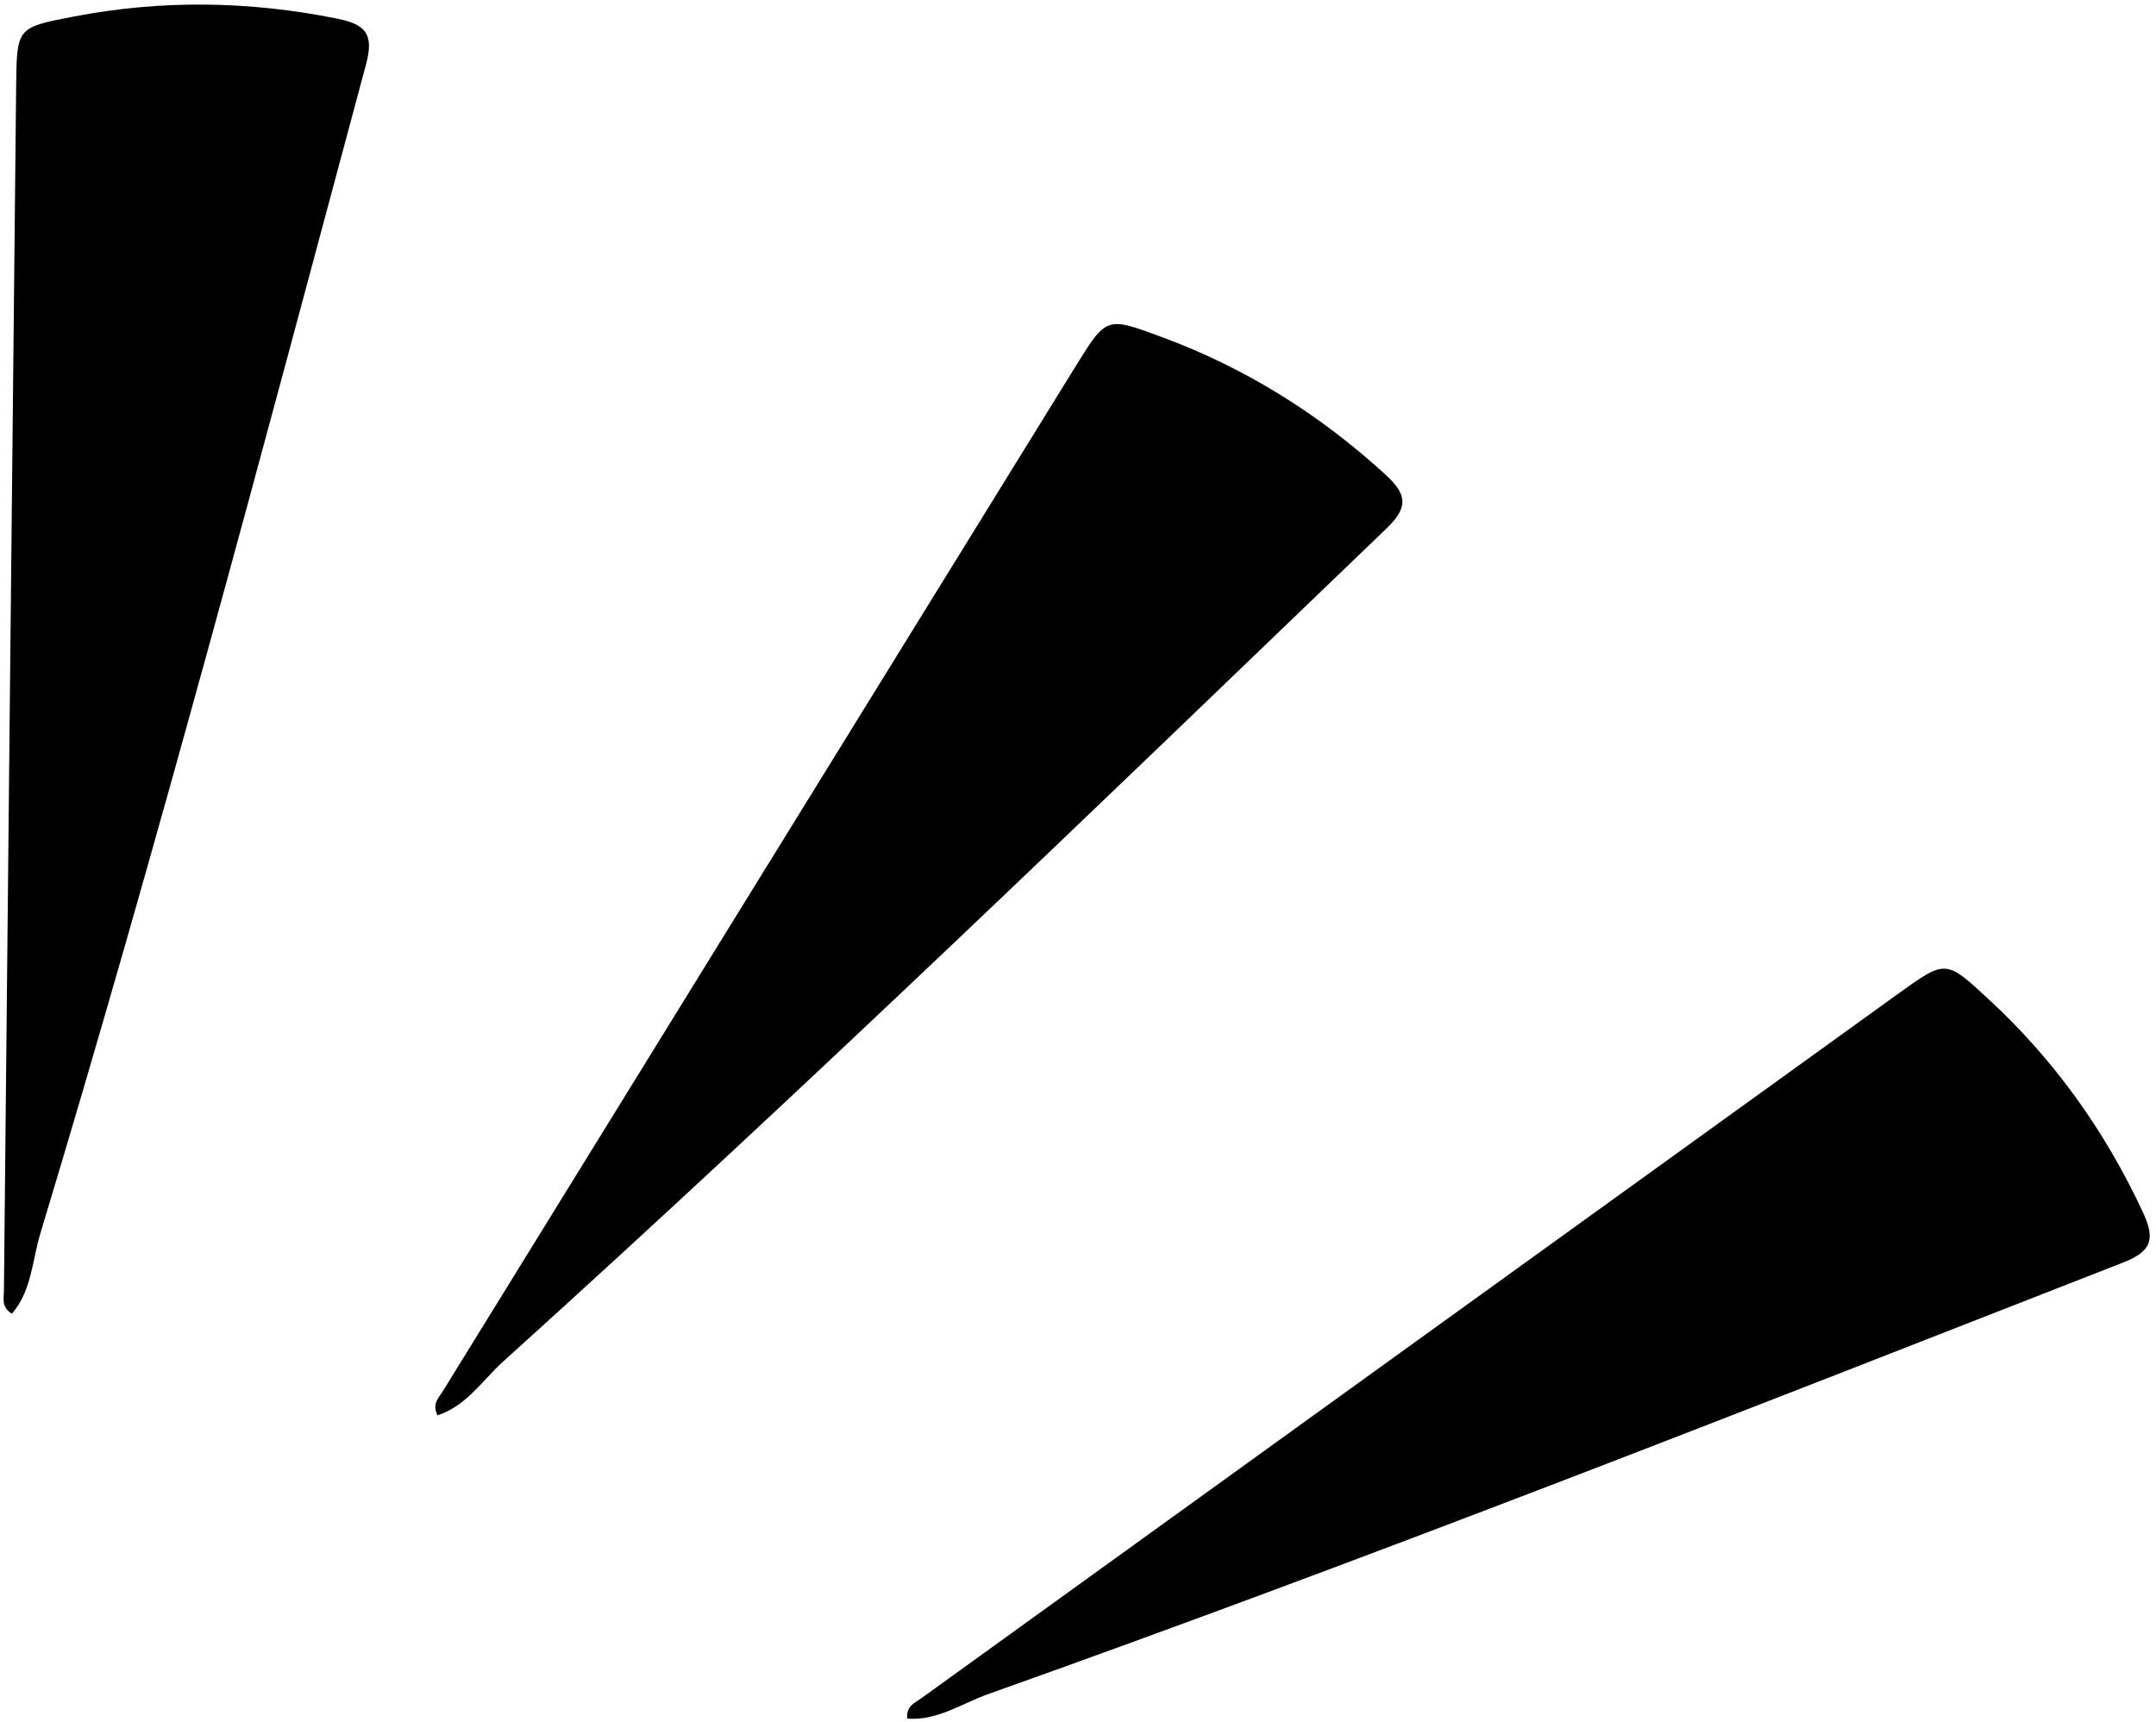
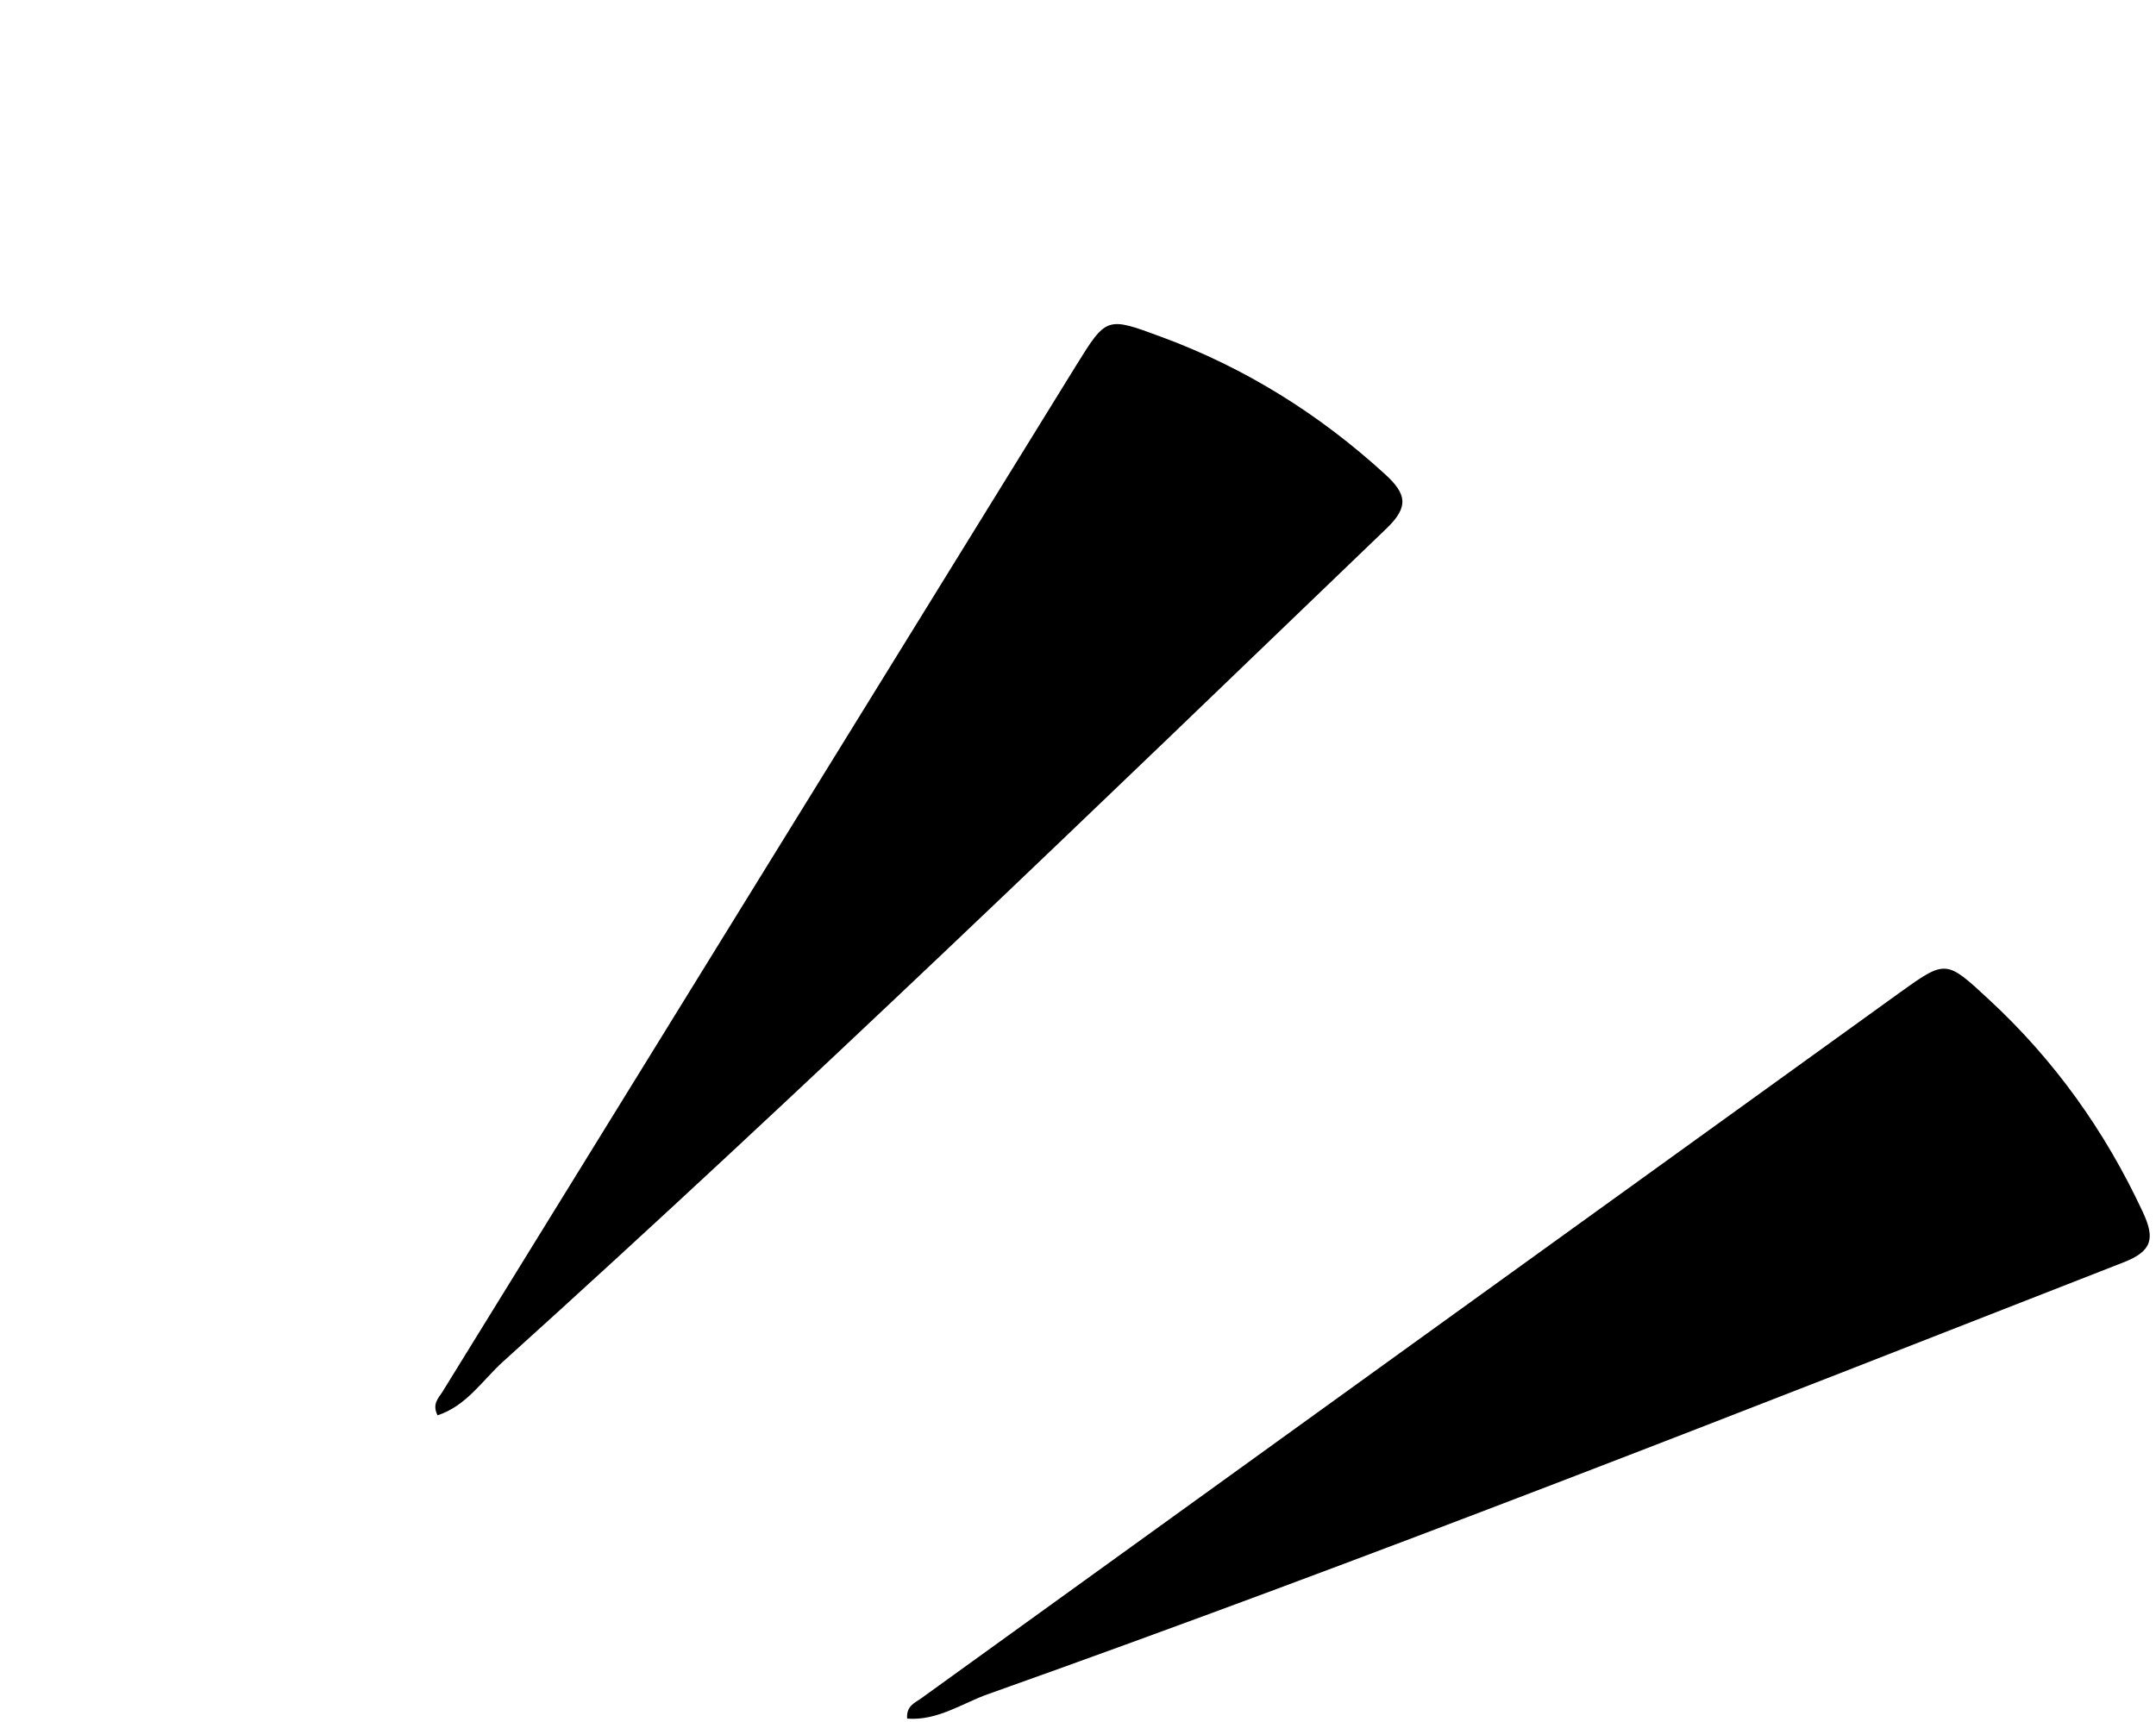
<svg xmlns="http://www.w3.org/2000/svg" height="127" preserveAspectRatio="xMidYMid meet" version="1.0" viewBox="0.6 0.3 159.0 127.1" width="159" zoomAndPan="magnify">
  <g clip-rule="evenodd" fill-rule="evenodd" id="change1_1">
-     <path d="M1.416,97.275c-0.811-0.511-0.589-1.17-0.589-1.717 c0.292-29.66,0.6-59.32,0.903-88.983c0.05-4.257,0.064-4.251,4.289-5.061c6.476-1.242,12.915-1.143,19.386,0.157 c2.105,0.423,2.755,1.13,2.15,3.375c-7.74,28.843-15.398,57.716-24.042,86.31C2.913,93.331,2.883,95.576,1.416,97.275z" />
    <path d="M32.83,104.772c-0.431-0.856,0.099-1.302,0.385-1.772 c15.572-25.247,31.162-50.483,46.745-75.72c2.242-3.619,2.26-3.607,6.287-2.115c6.184,2.279,11.65,5.694,16.523,10.147 c1.585,1.451,1.771,2.395,0.093,4.004c-21.528,20.696-43.002,41.456-65.179,61.475C36.151,102.174,34.967,104.078,32.83,104.772z" />
    <path d="M67.489,127.158c-0.07-0.955,0.589-1.166,1.032-1.492 c24.062-17.367,48.12-34.712,72.173-52.057c3.456-2.483,3.468-2.472,6.614,0.447c4.849,4.478,8.592,9.723,11.378,15.702 c0.908,1.945,0.723,2.89-1.435,3.729c-27.823,10.882-55.602,21.846-83.753,31.852C71.554,126.02,69.733,127.334,67.489,127.158z" />
  </g>
</svg>